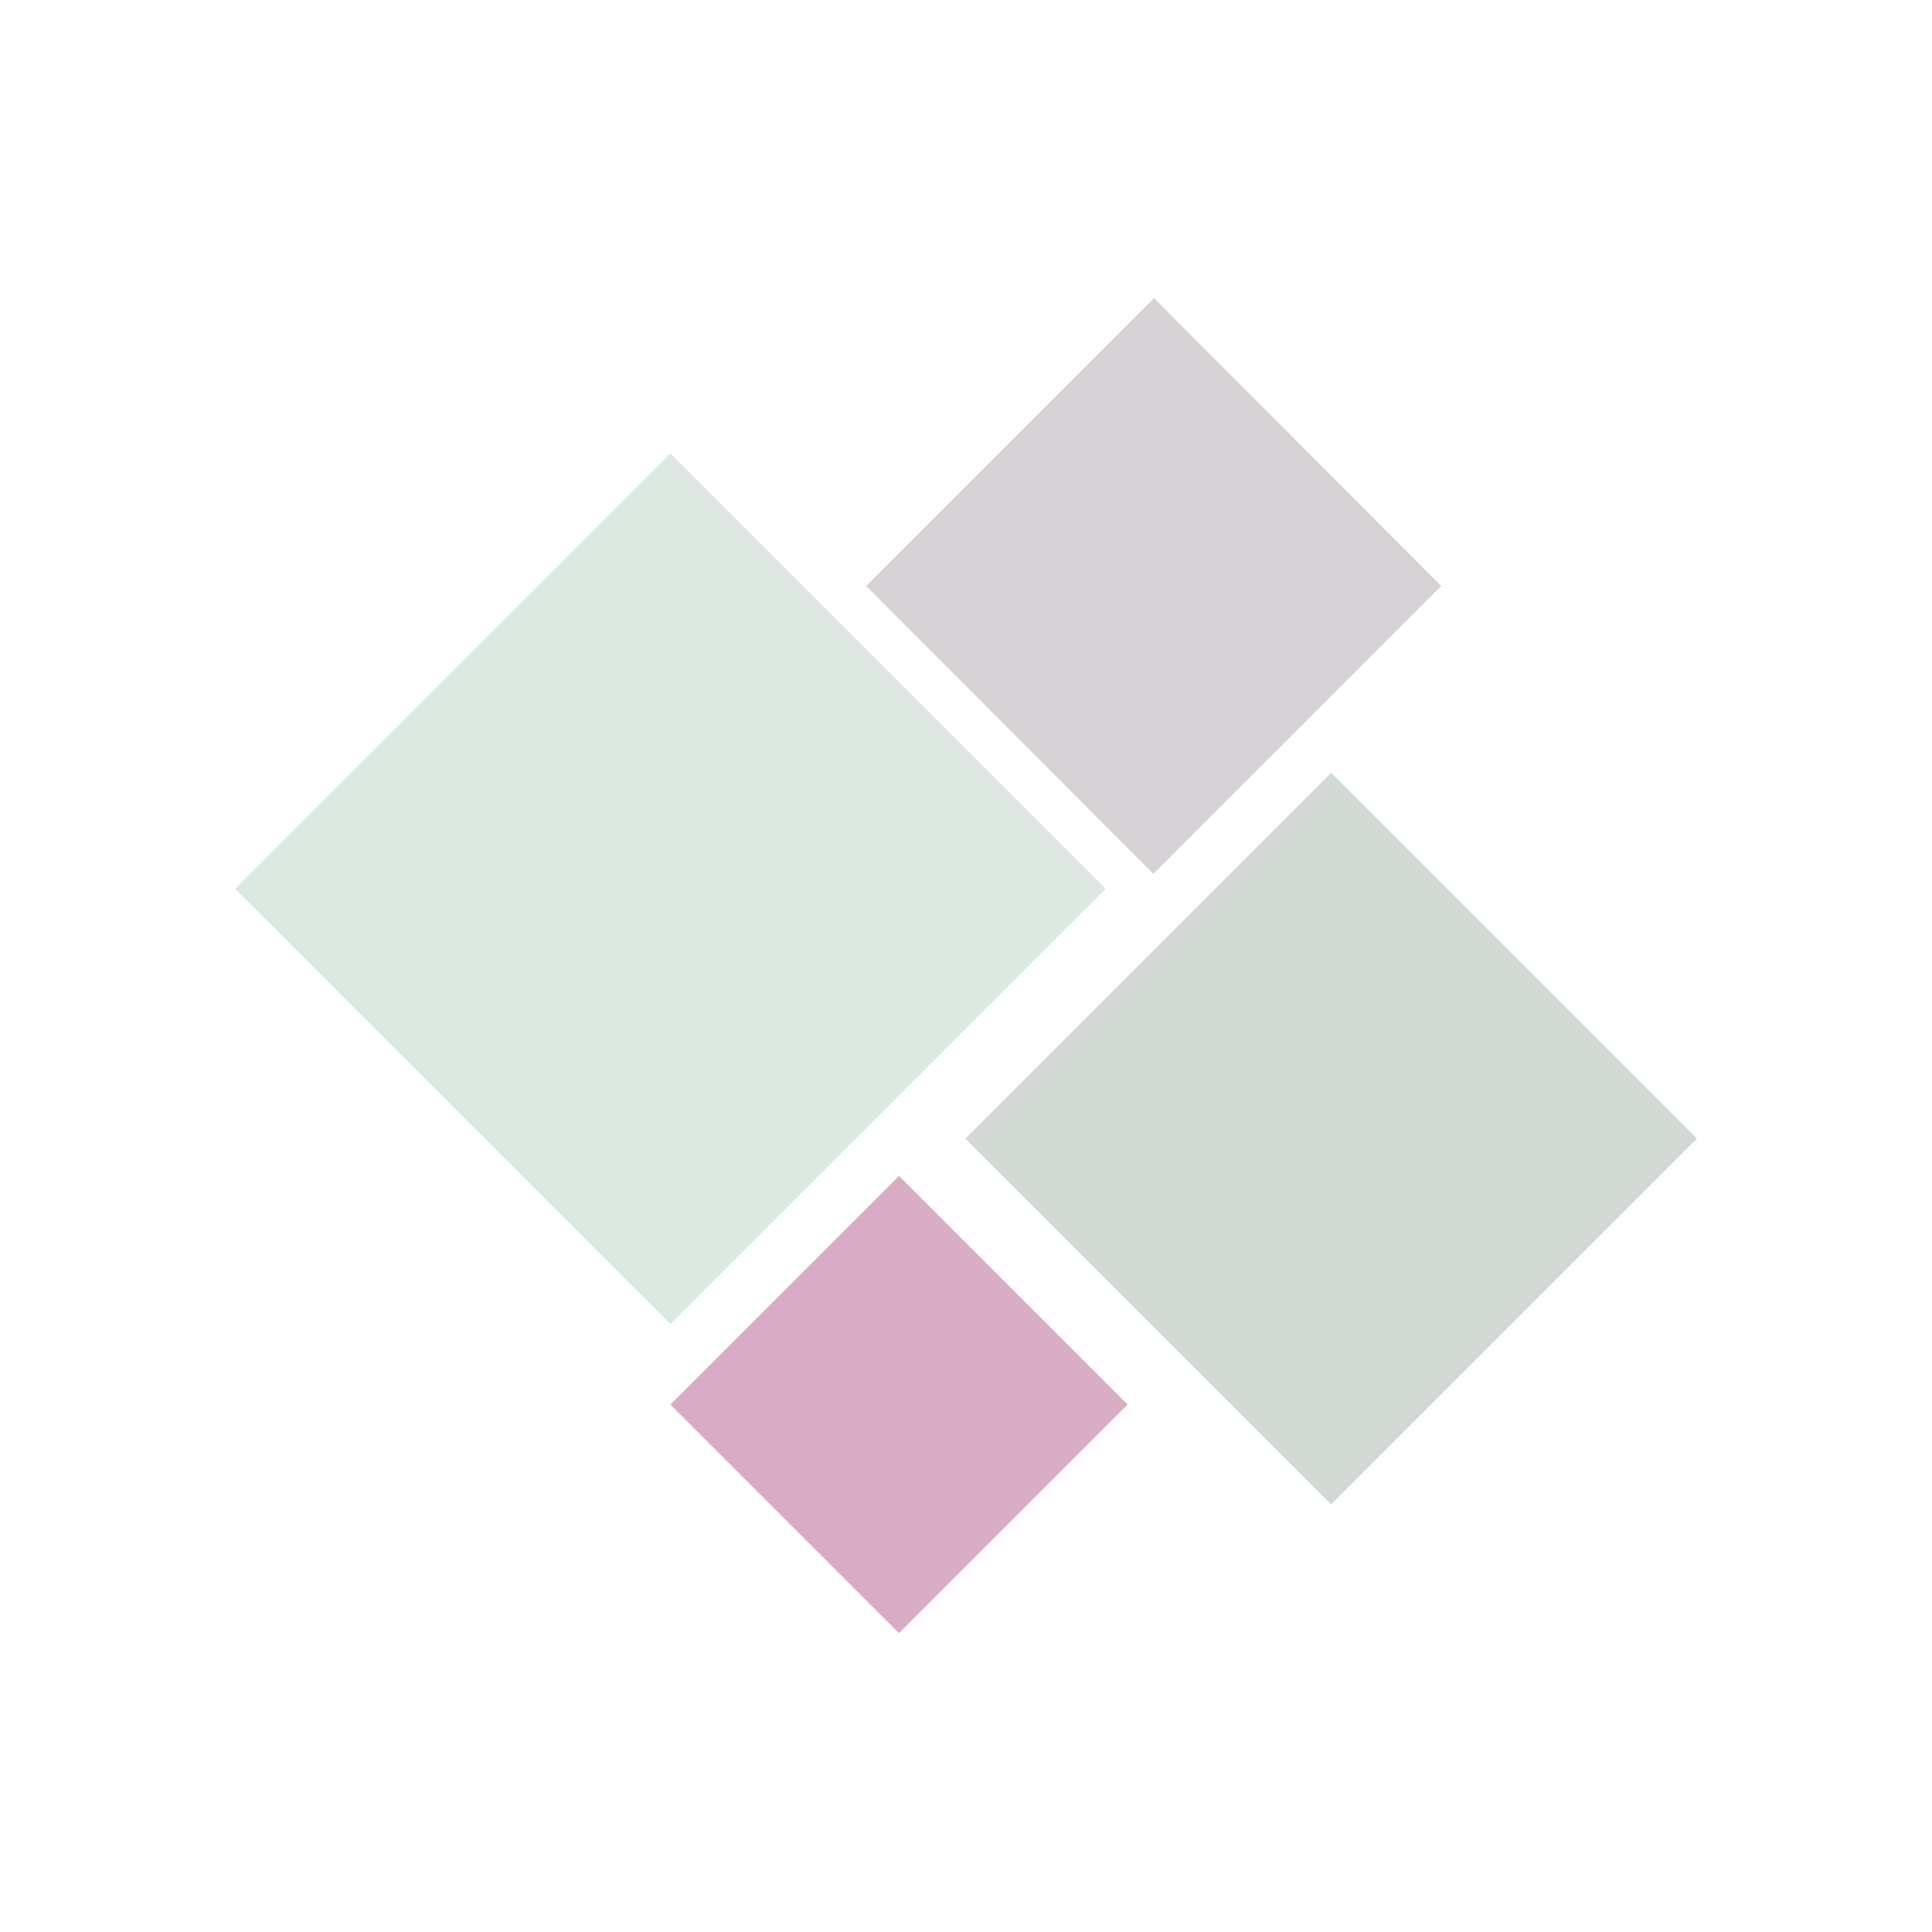
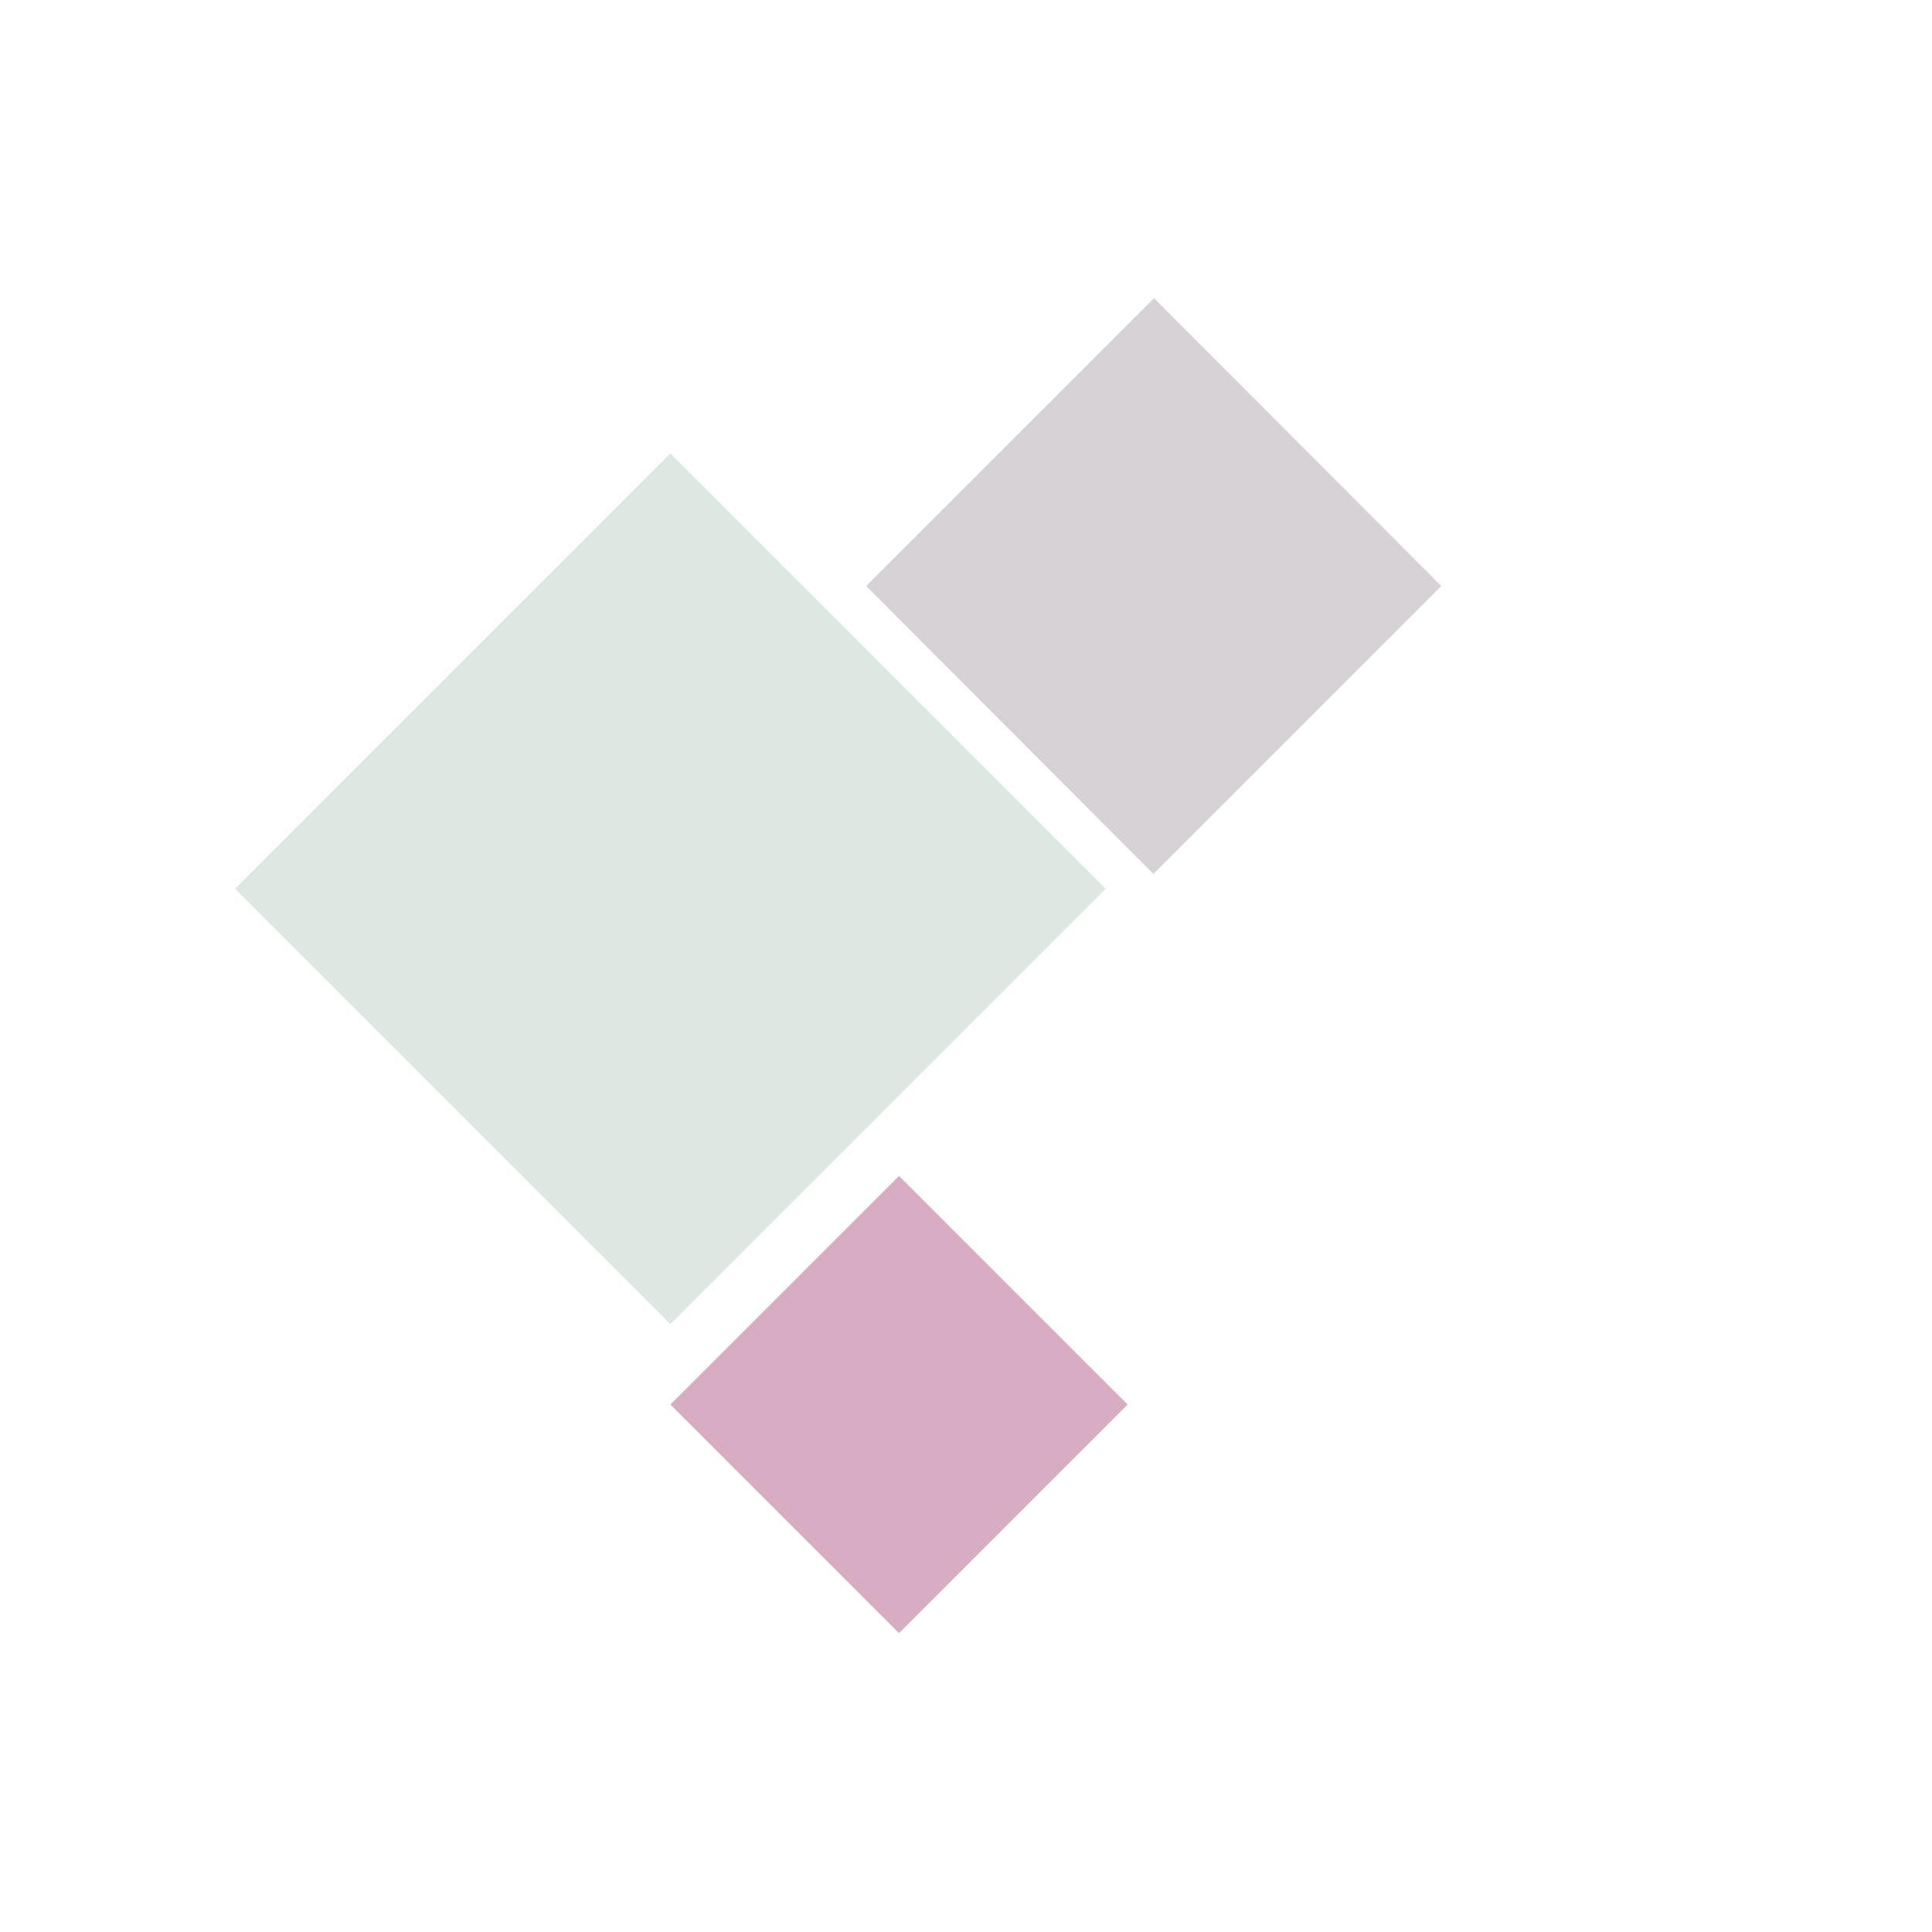
<svg xmlns="http://www.w3.org/2000/svg" version="1.1" id="Layer_1" x="0px" y="0px" viewBox="0 0 300 300" xml:space="preserve">
  <g opacity="0.33">
    <path fill="#83777F" d="M134.5,91l44.7-44.7L223.8,91l-44.7,44.7L134.5,91z" />
    <path fill="#880248" d="M104.1,218.1l35.5-35.5l35.5,35.5l-35.5,35.5L104.1,218.1z" />
-     <path fill="#758C7C" d="M149.9,176.8l56.8-56.8l56.8,56.8l-56.8,56.8L149.9,176.8z" />
    <path fill="#9ABAA9" d="M36.5,138l67.6-67.6l67.6,67.6l-67.6,67.6L36.5,138z" />
  </g>
</svg>